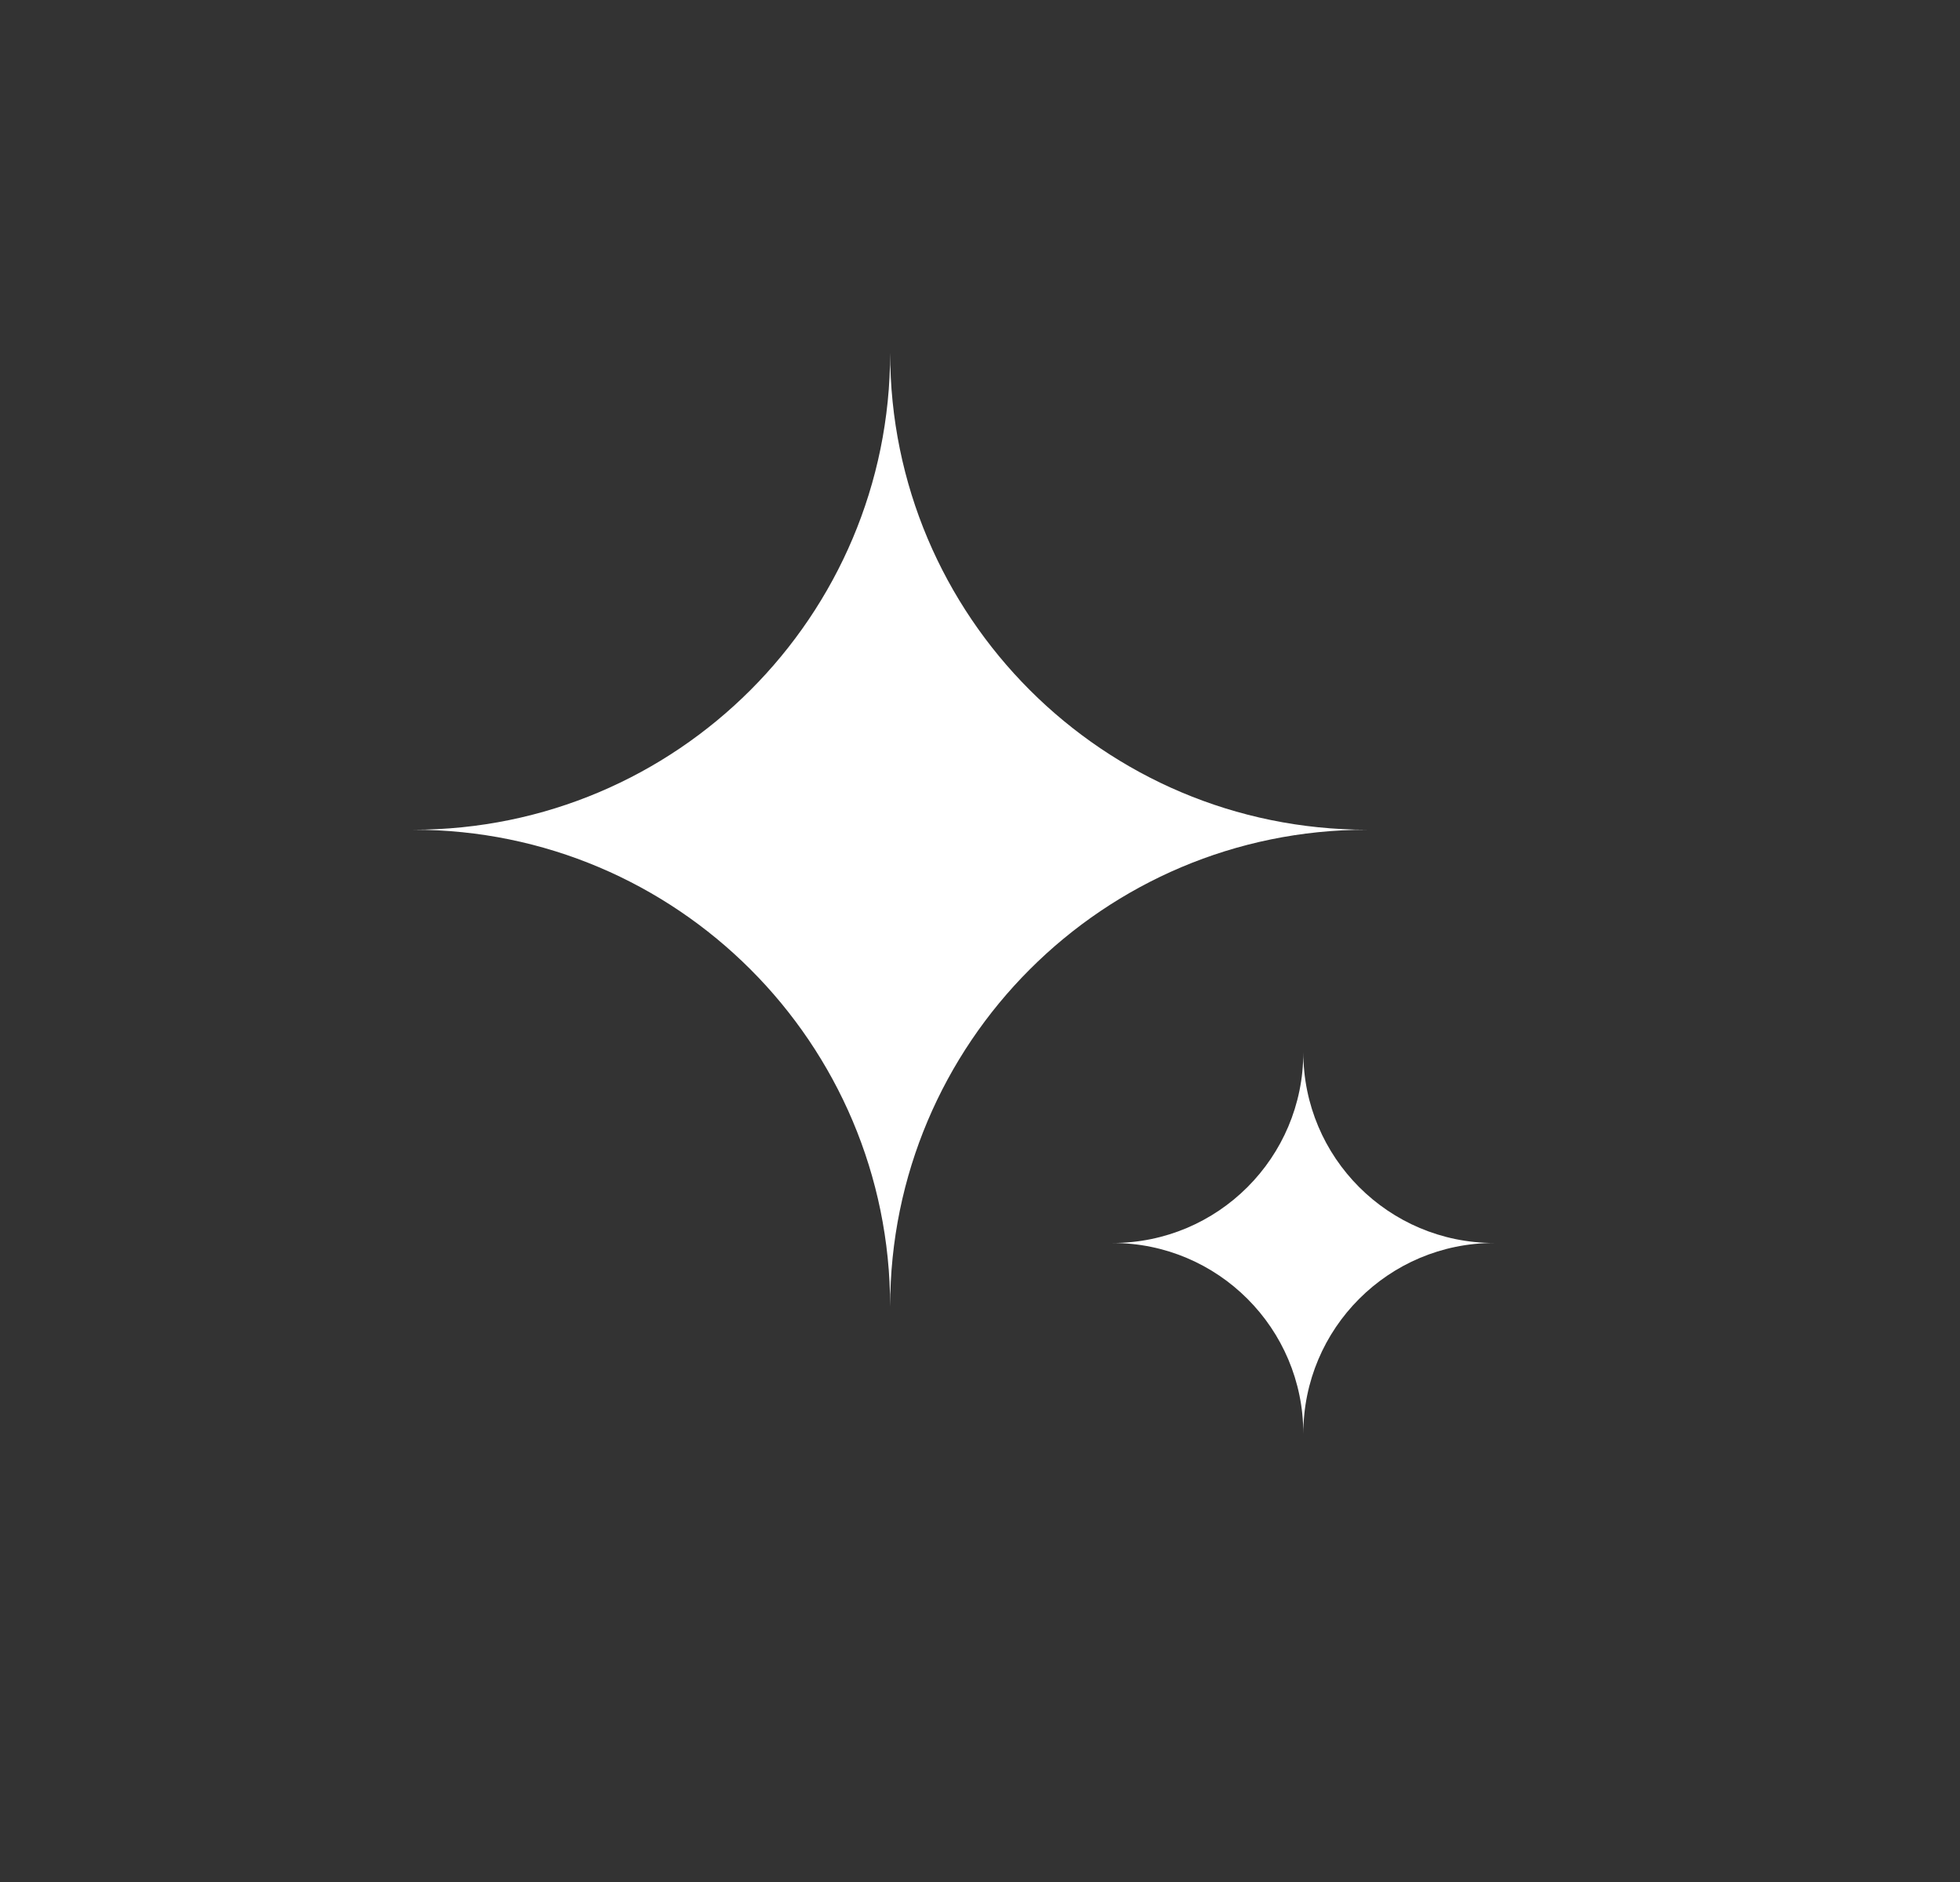
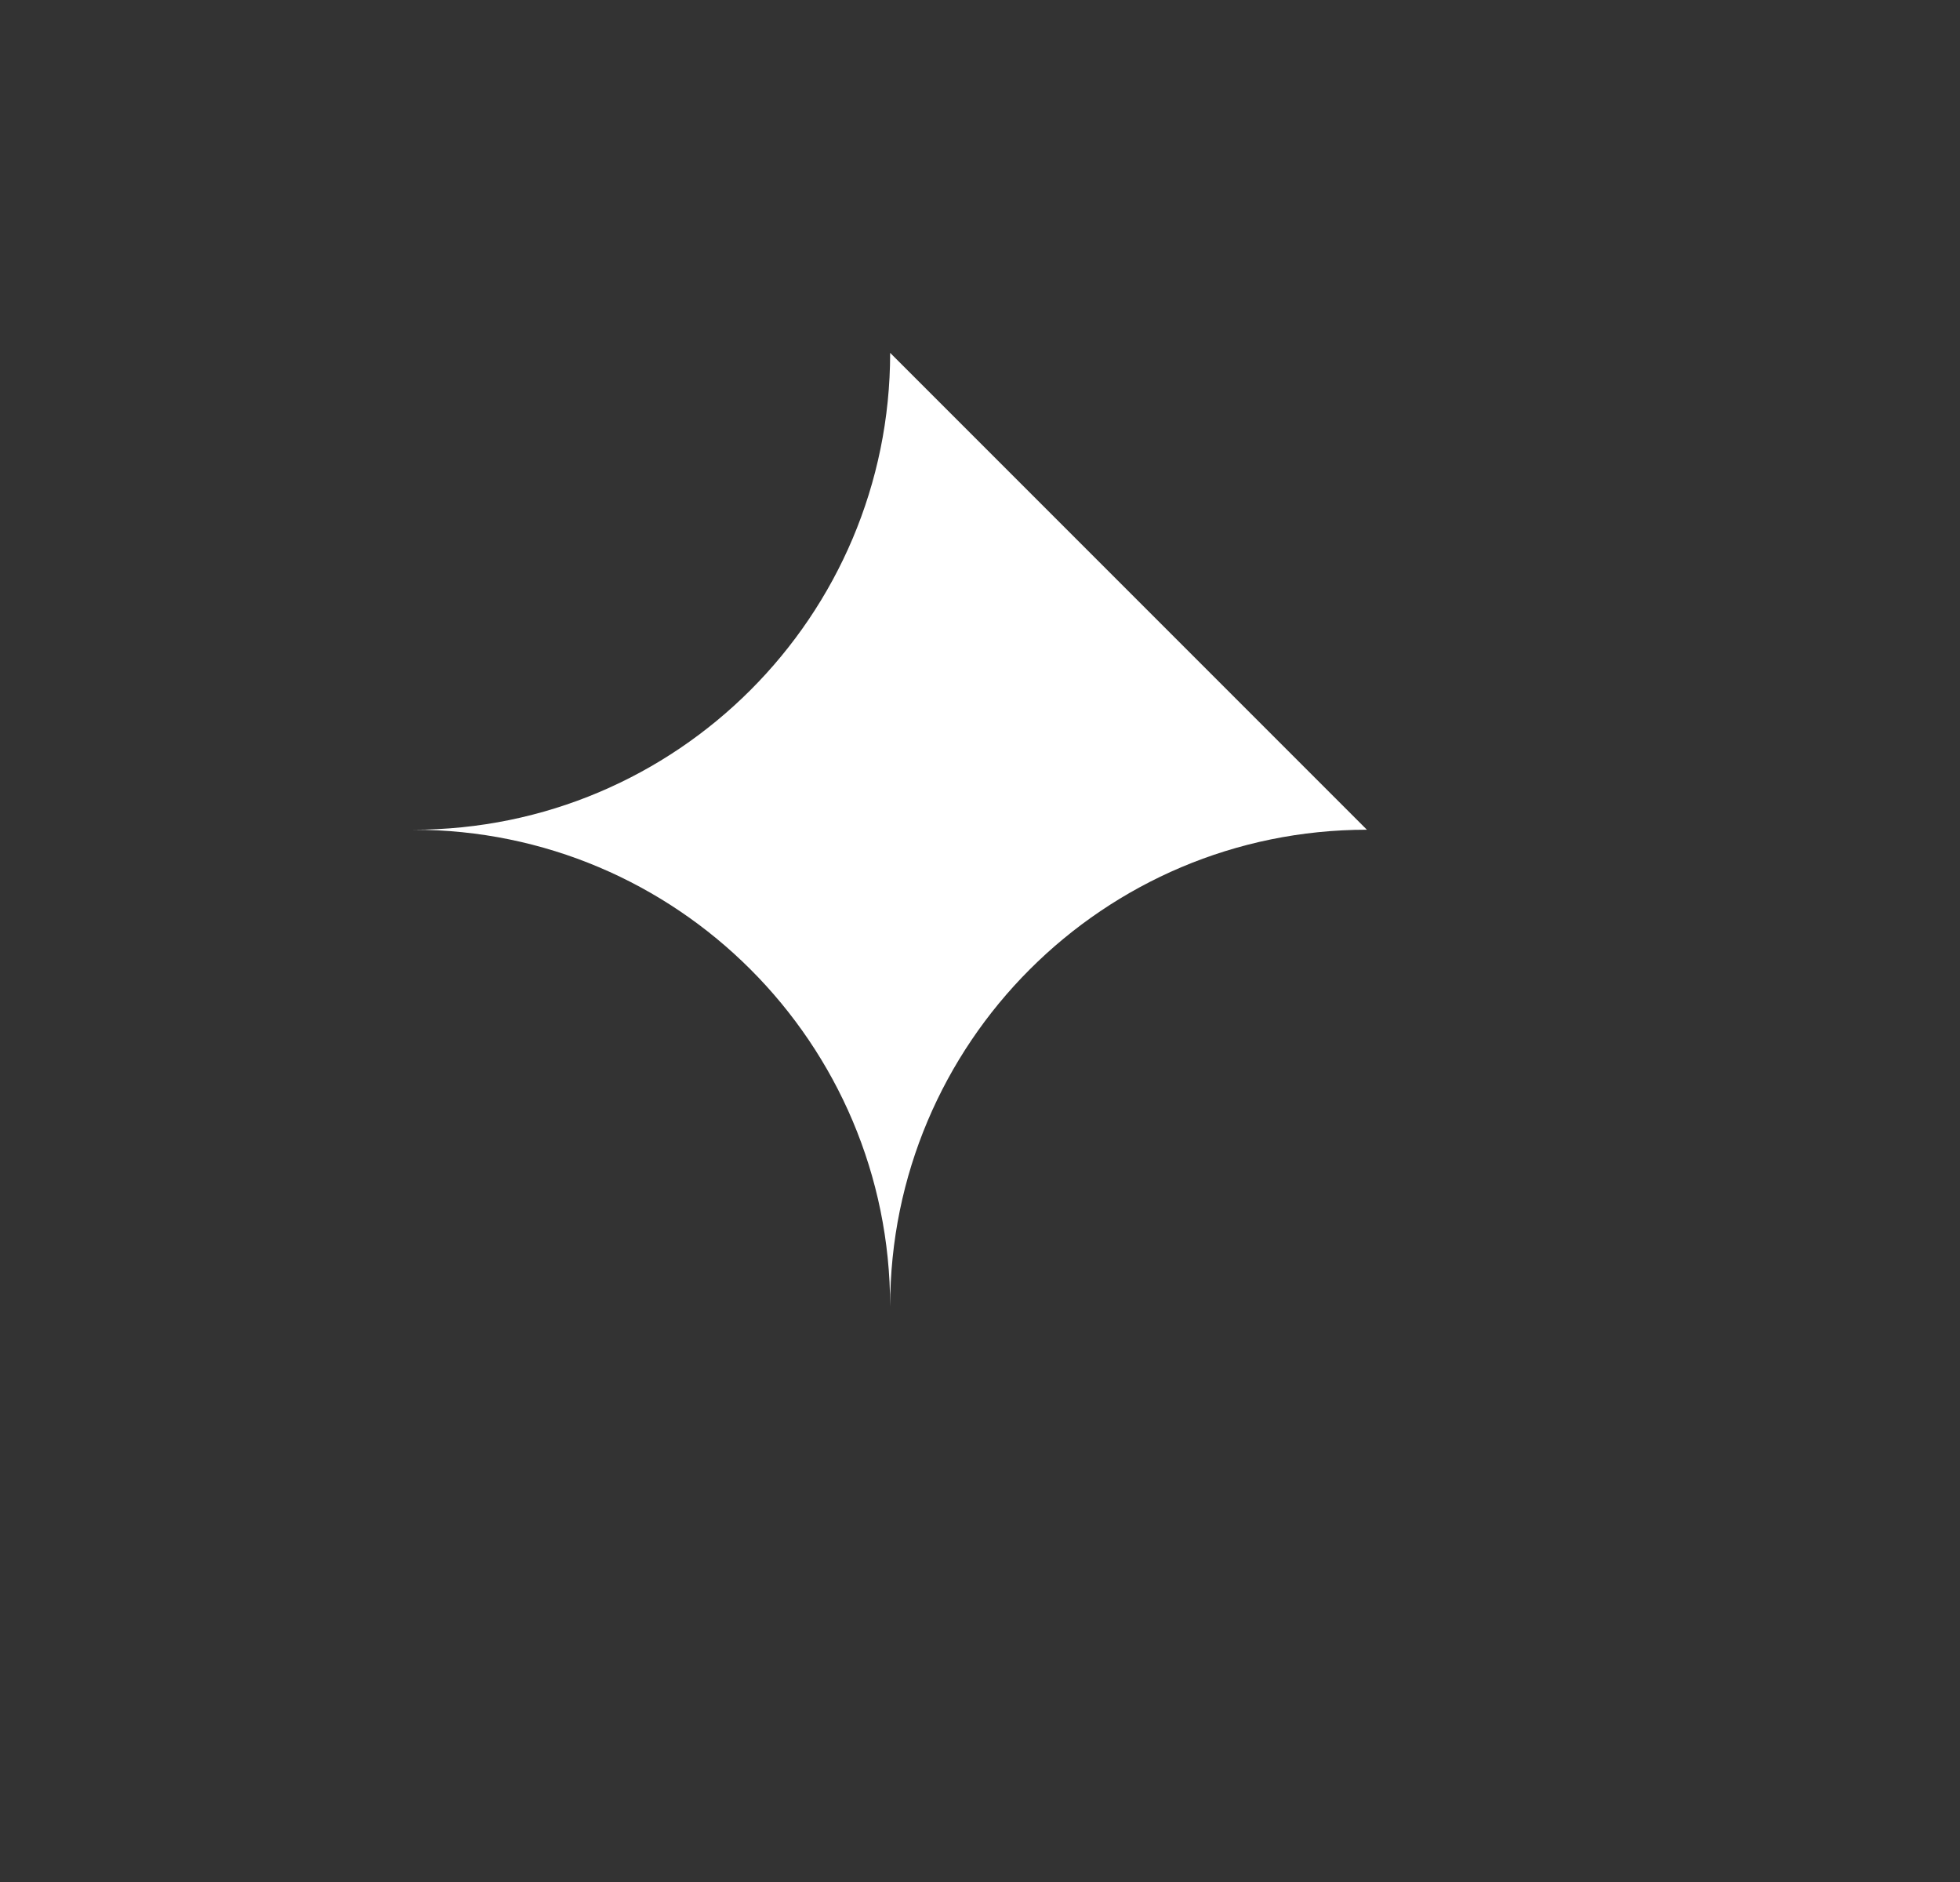
<svg xmlns="http://www.w3.org/2000/svg" width="25" height="24" viewBox="0 0 25 24" fill="none">
  <rect x="0" y="0" width="25" height="24" fill="#333333" stroke="none" />
-   <rect x="0.772" width="24" height="24" rx="12" fill="none" />
  <g clip-path="url(#clip0_183_9568)">
-     <path d="M11.354 4.5C11.354 7.858 8.631 10.581 5.272 10.581C8.631 10.581 11.354 13.304 11.354 16.662C11.354 13.304 14.076 10.581 17.435 10.581C14.076 10.581 11.354 7.858 11.354 4.5Z" fill="white" />
-     <path d="M16.624 13.419C16.624 14.762 15.535 15.851 14.191 15.851C15.535 15.851 16.624 16.94 16.624 18.284C16.624 16.94 17.713 15.851 19.056 15.851C17.713 15.851 16.624 14.762 16.624 13.419Z" fill="white" />
+     <path d="M11.354 4.5C11.354 7.858 8.631 10.581 5.272 10.581C8.631 10.581 11.354 13.304 11.354 16.662C11.354 13.304 14.076 10.581 17.435 10.581Z" fill="white" />
  </g>
  <defs>
    <clipPath id="clip0_183_9568">
      <rect width="15" height="15" fill="white" transform="translate(5.272 4.5)" />
    </clipPath>
  </defs>
</svg>